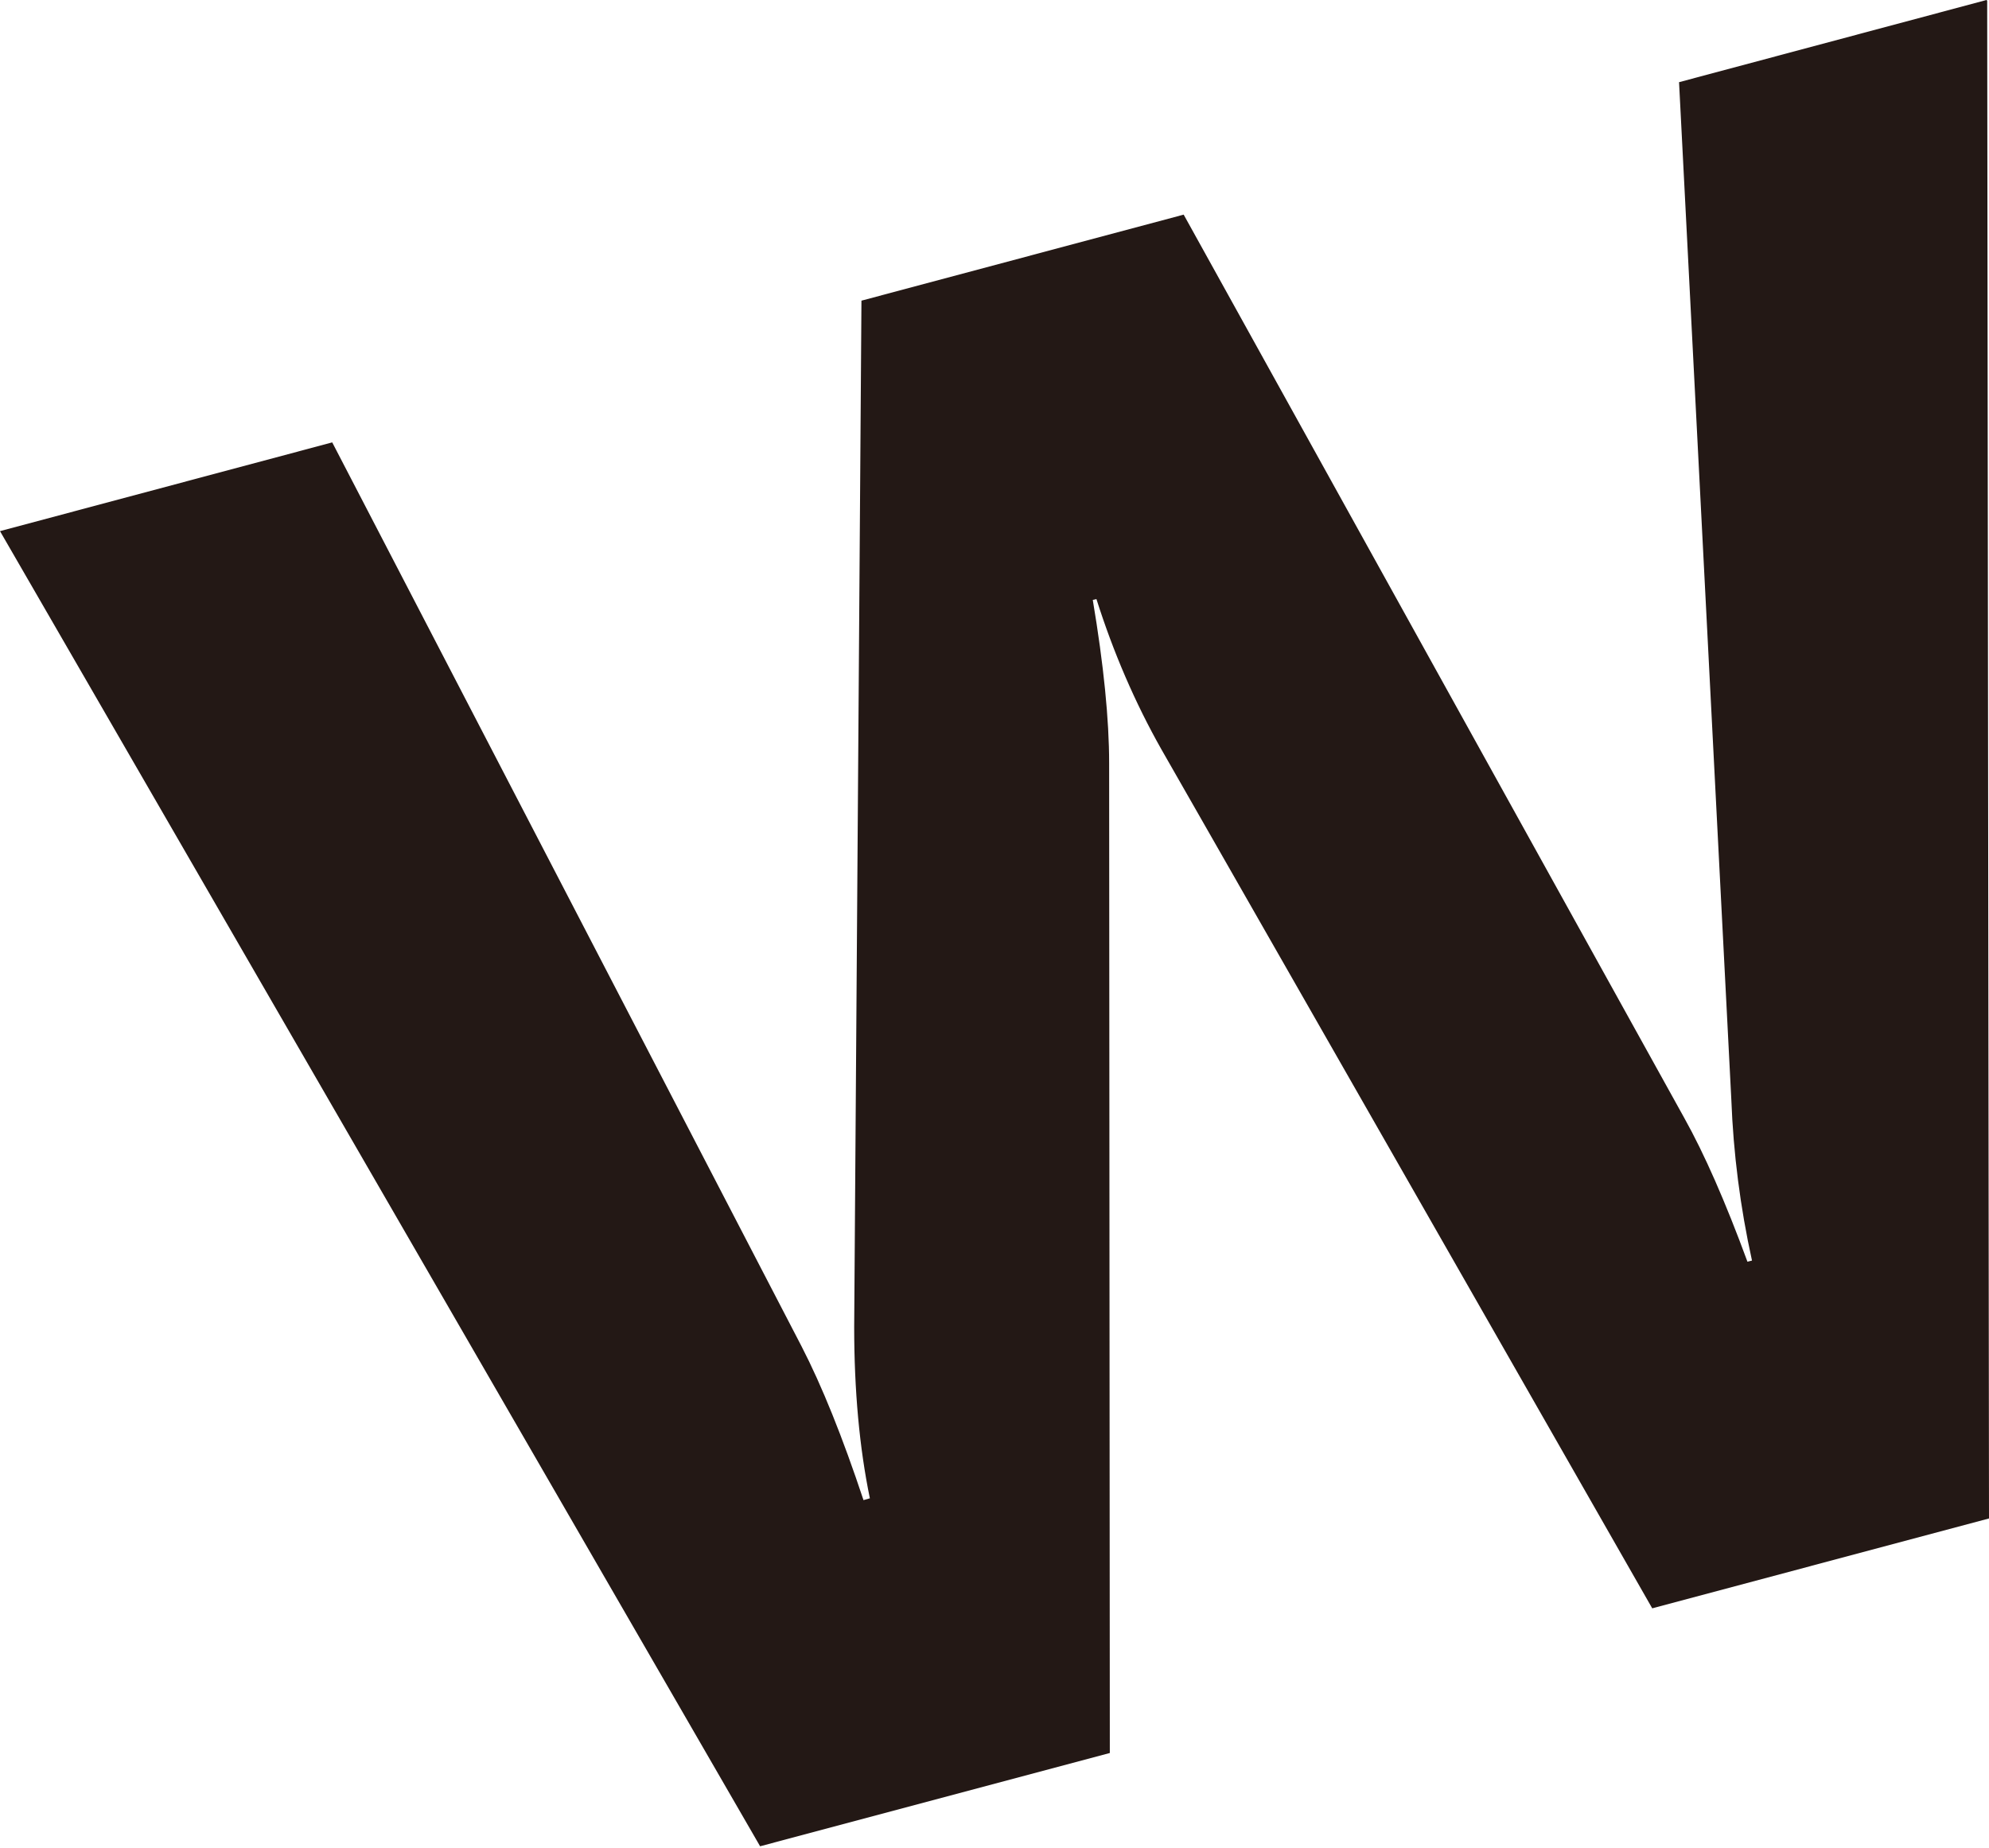
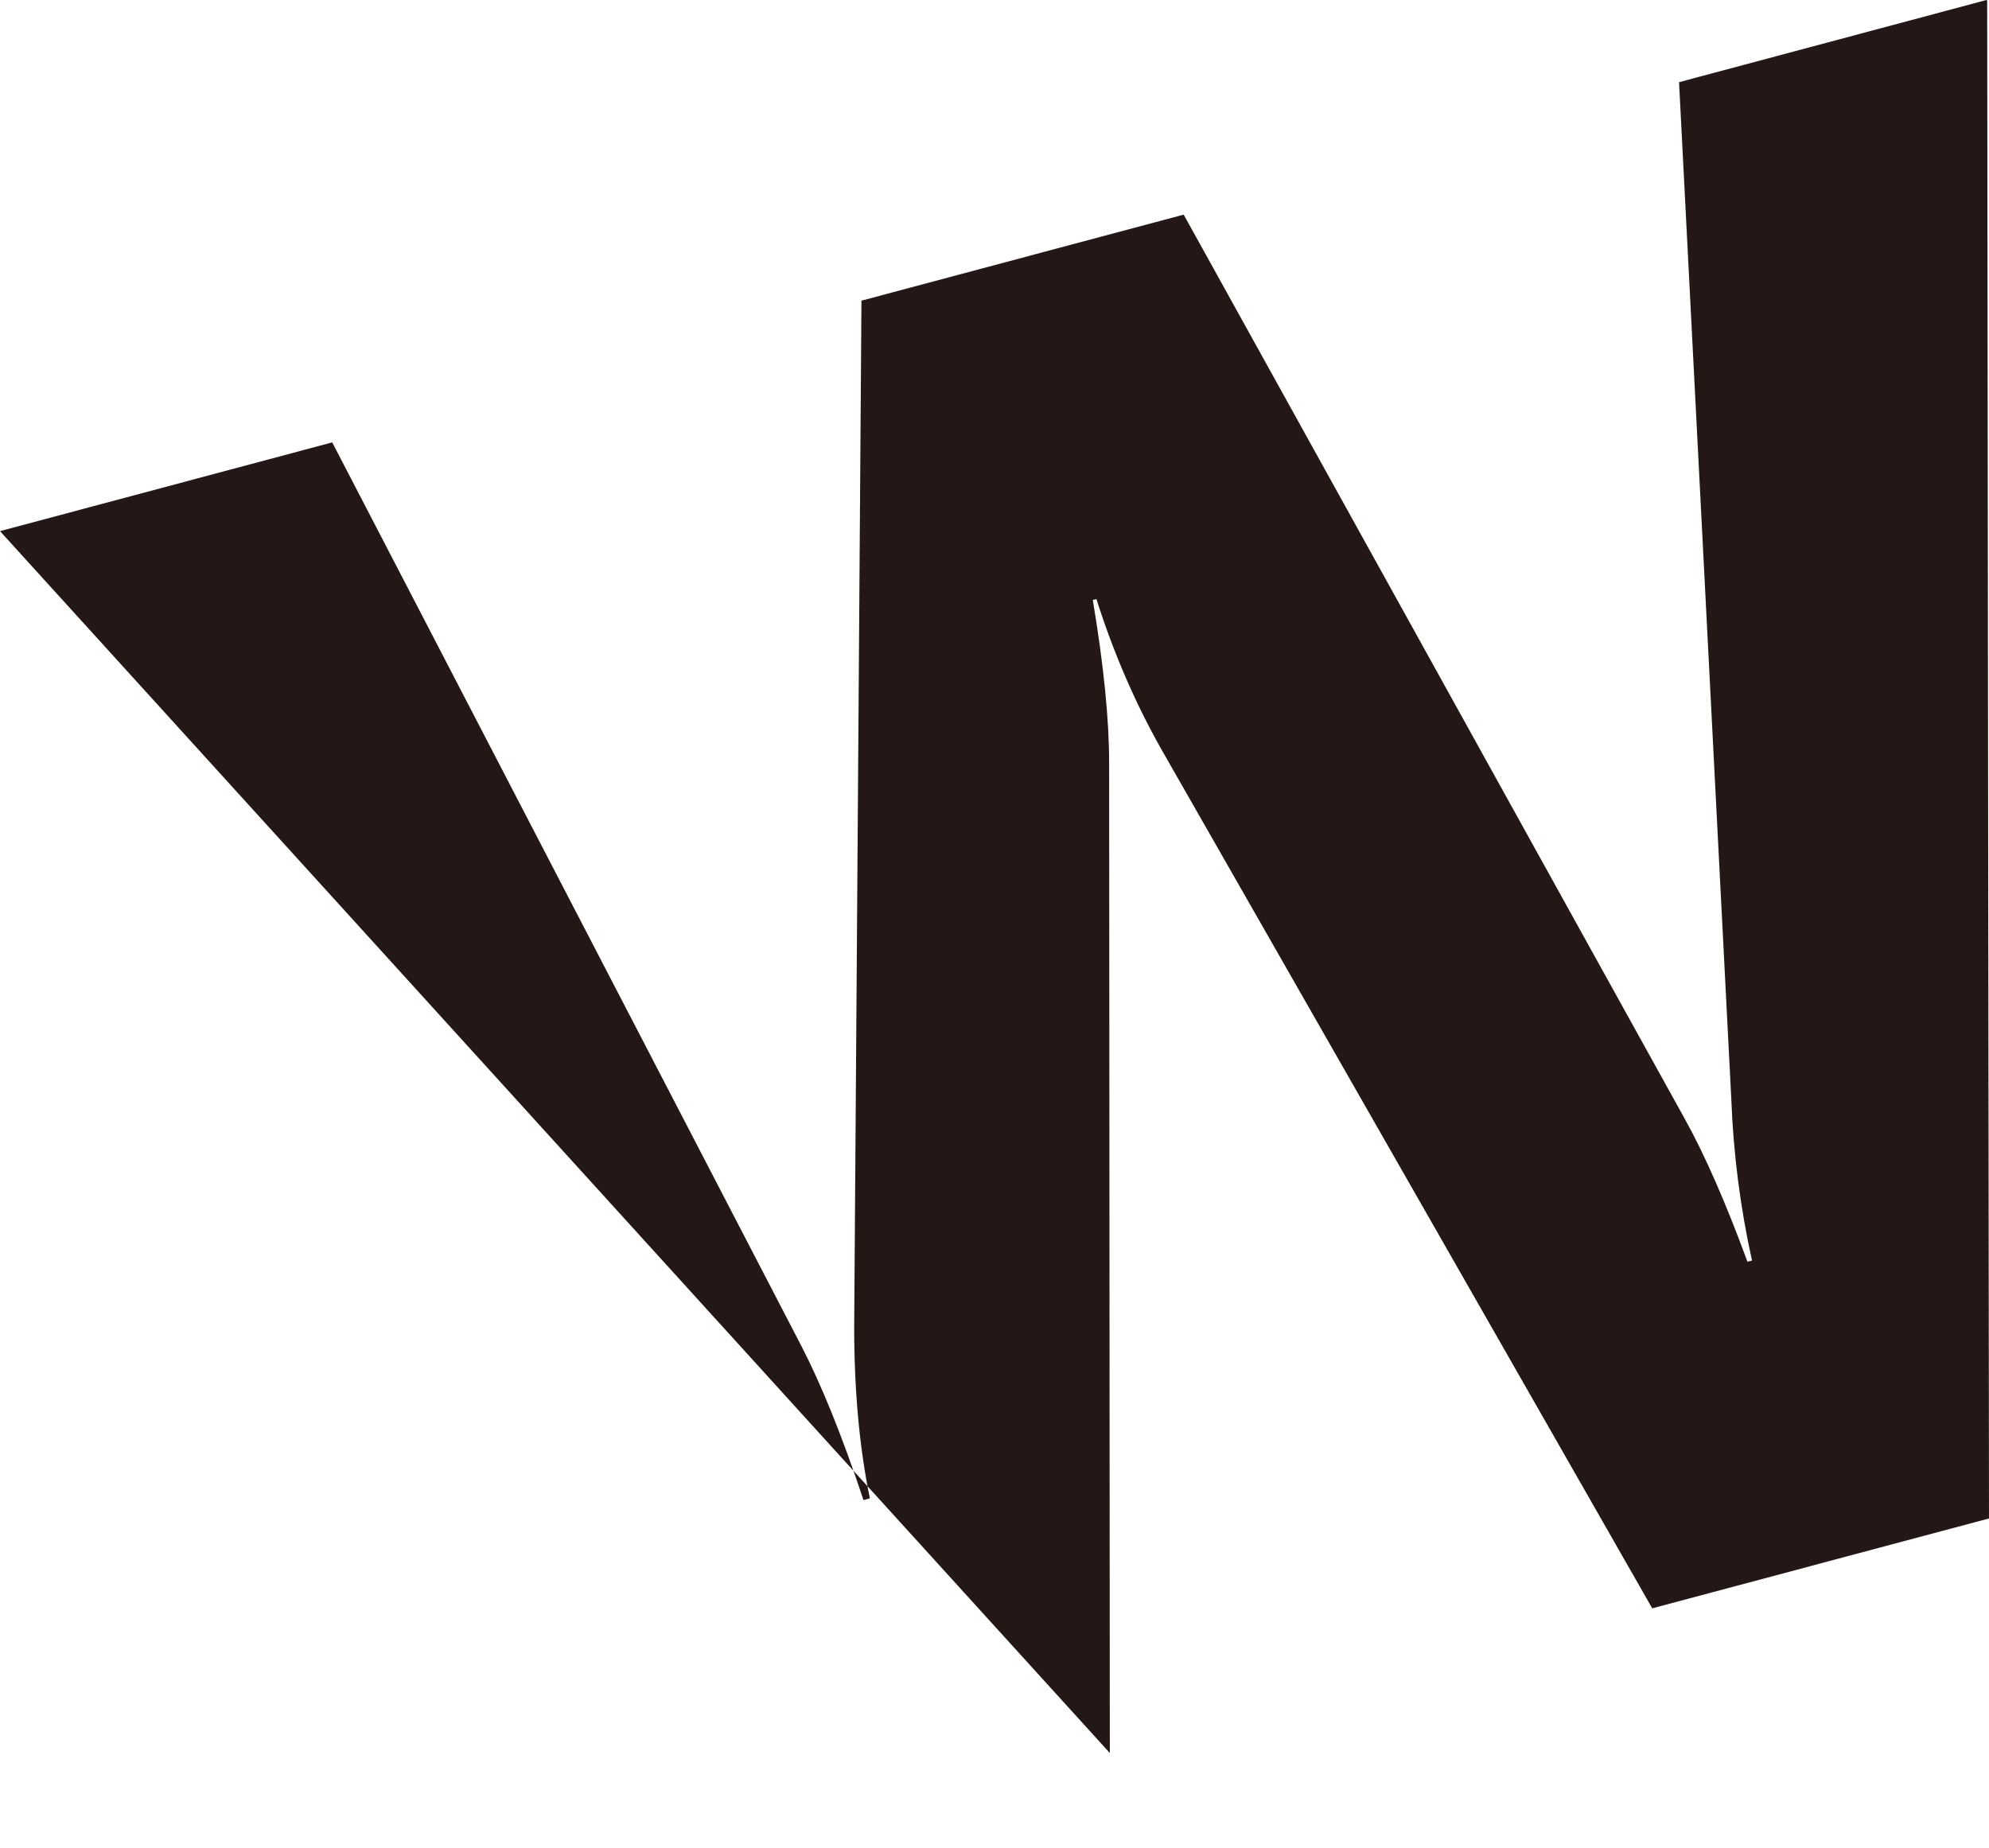
<svg xmlns="http://www.w3.org/2000/svg" width="240" height="223" viewBox="0 0 240 223" fill="none">
-   <path d="M239.781 0.082L240 183.239L199.365 194.086L140.139 90.431C136.959 84.803 134.354 78.765 132.298 72.29L131.859 72.4C133.175 80.241 133.833 86.825 133.833 92.098L133.915 211.544L91.717 222.8L0 64.094L40.087 53.385L96.707 162.448C99.175 167.23 101.67 173.431 104.193 181.027L104.961 180.808C103.699 174.688 103.069 167.776 103.069 160.126L103.946 36.282L142.826 25.9L203.231 134.909C205.644 139.226 208.194 145.018 210.853 152.258L211.402 152.121C209.976 145.646 209.153 139.171 208.907 132.669L202.6 9.917L239.698 0L239.781 0.082Z" fill="#231815" />
+   <path d="M239.781 0.082L240 183.239L199.365 194.086L140.139 90.431C136.959 84.803 134.354 78.765 132.298 72.29L131.859 72.4C133.175 80.241 133.833 86.825 133.833 92.098L133.915 211.544L0 64.094L40.087 53.385L96.707 162.448C99.175 167.23 101.67 173.431 104.193 181.027L104.961 180.808C103.699 174.688 103.069 167.776 103.069 160.126L103.946 36.282L142.826 25.9L203.231 134.909C205.644 139.226 208.194 145.018 210.853 152.258L211.402 152.121C209.976 145.646 209.153 139.171 208.907 132.669L202.6 9.917L239.698 0L239.781 0.082Z" fill="#231815" />
</svg>